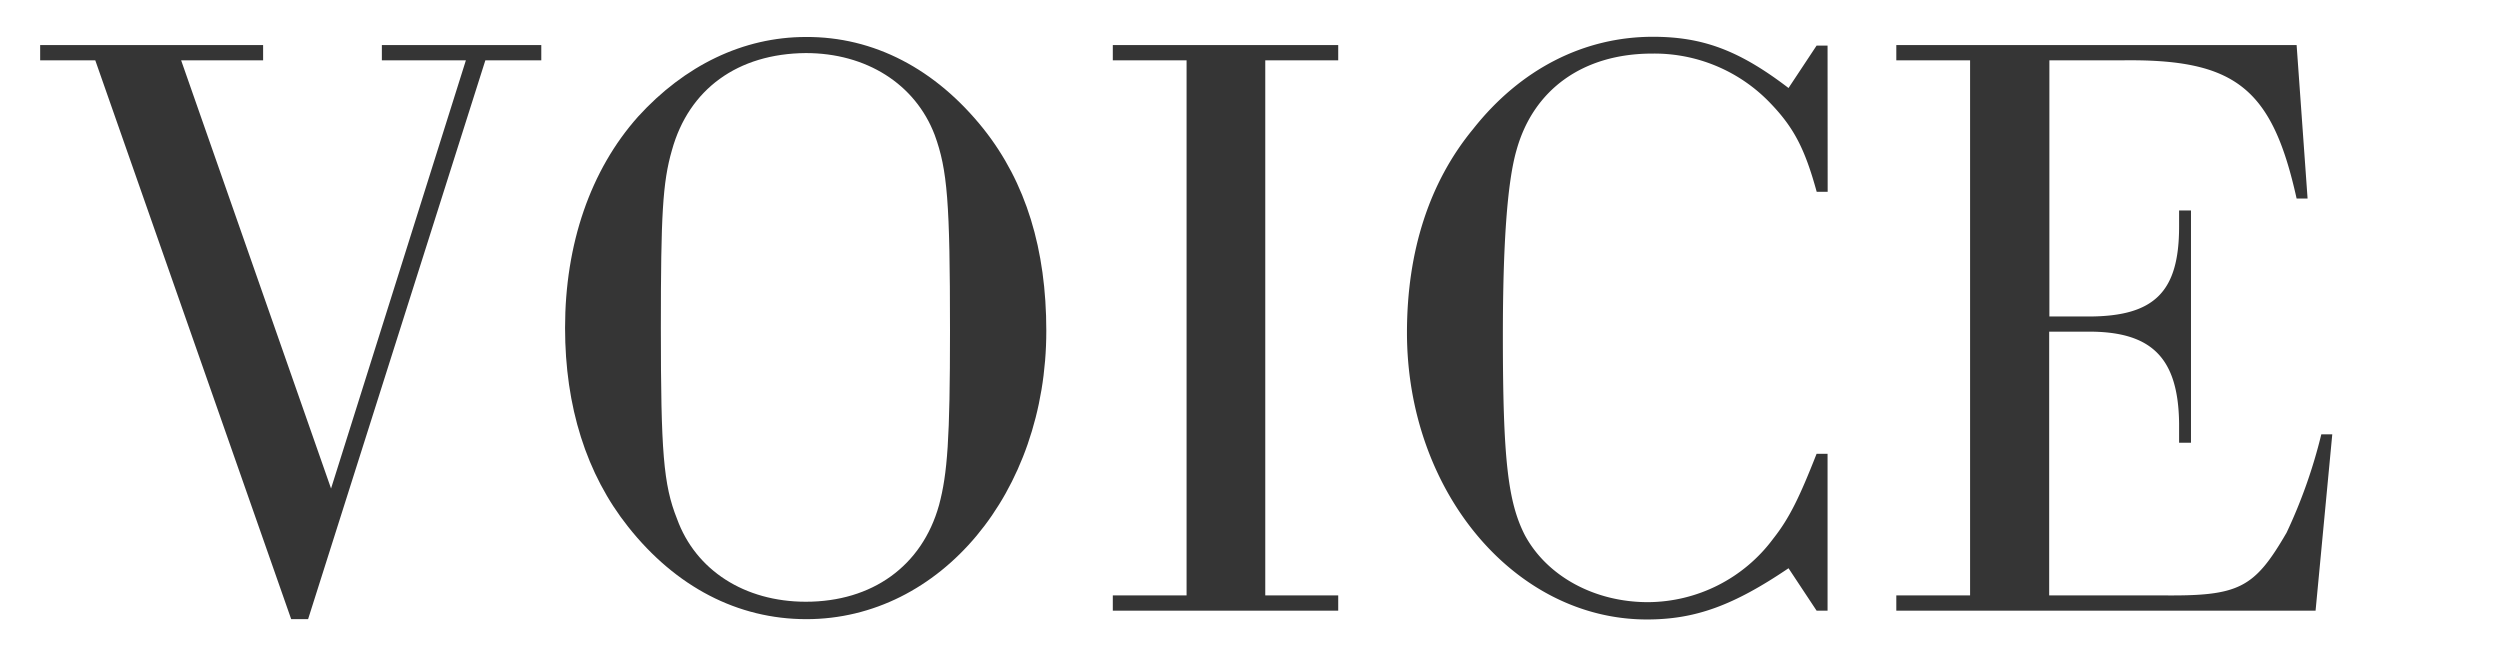
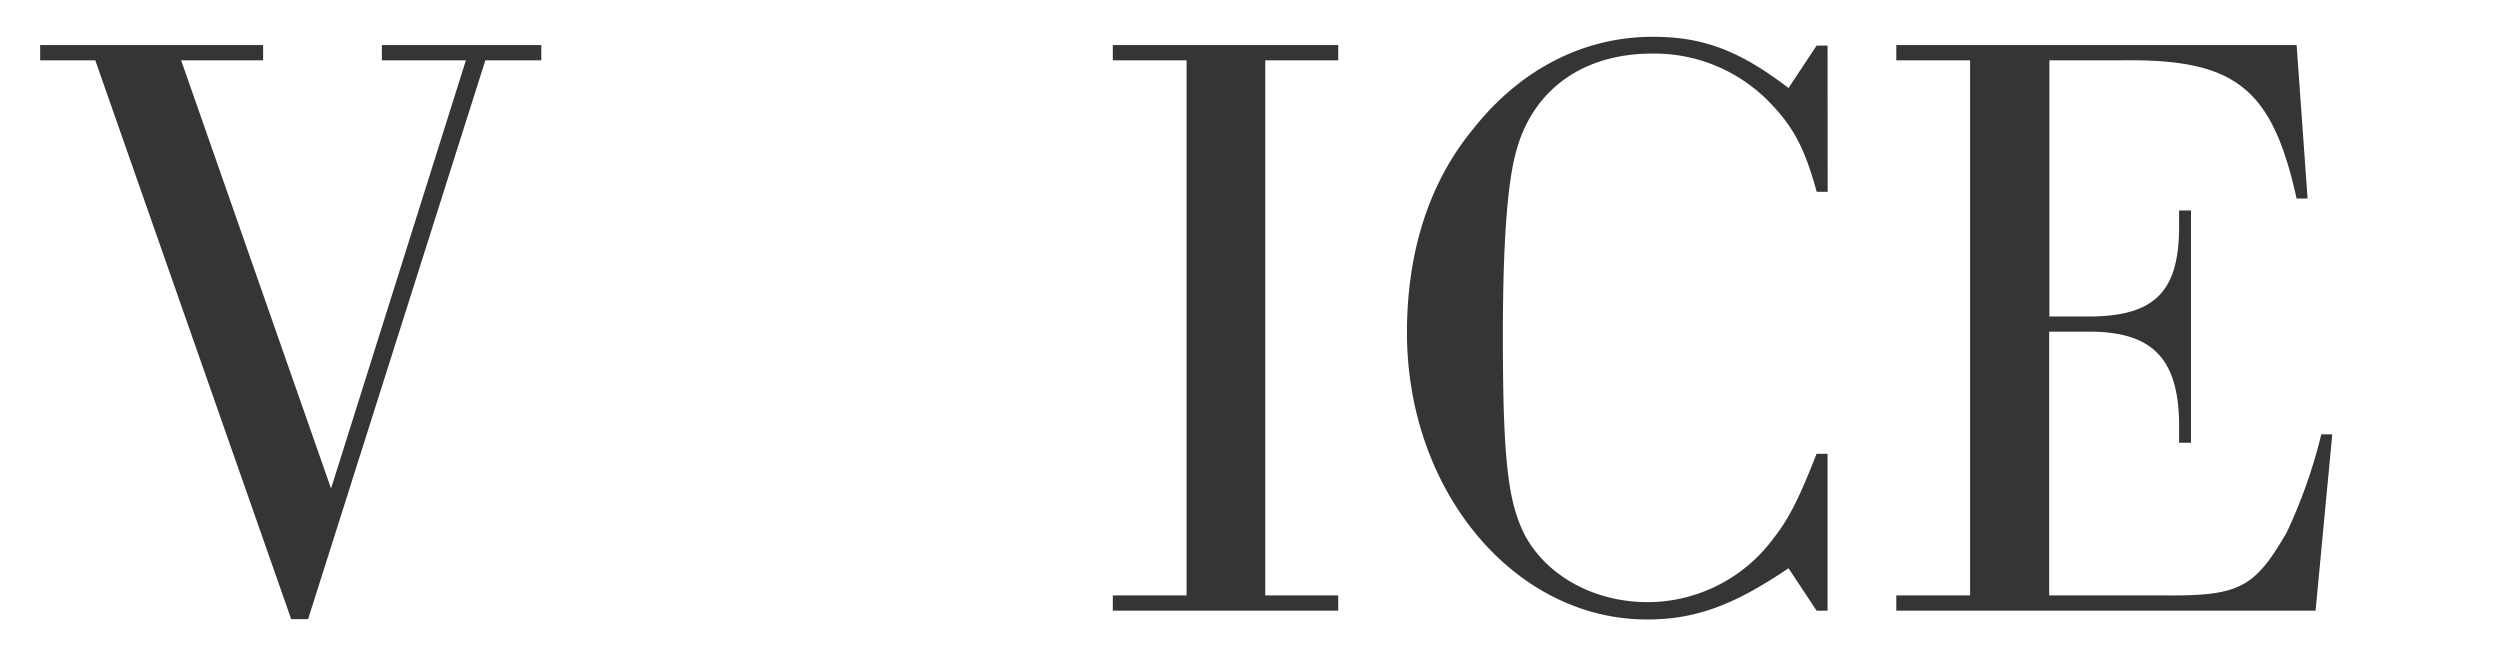
<svg xmlns="http://www.w3.org/2000/svg" id="レイヤー_1" data-name="レイヤー 1" width="244" height="64" viewBox="0 0 244 64">
  <defs>
    <style>.cls-1{fill:#353535;}</style>
  </defs>
  <path class="cls-1" d="M45.47,5.89h-8.2V4.4H52.83V5.89H47.37L30.07,60.43H28.42L9.3,5.89H3.92V4.4H25.68V5.89h-8L32.31,47.68Z" />
-   <path class="cls-1" d="M96,12.59c4.14,5.22,6.12,11.76,6.12,19.7,0,15.81-10.34,28.14-23.42,28.14-6.7,0-12.74-3.15-17.38-9C57.22,46.28,55.15,39.66,55.15,32c0-8.19,2.48-15.4,7.12-20.61,4.55-5,10.26-7.78,16.38-7.78C85.27,3.57,91.32,6.72,96,12.59ZM65.58,14.66C64.67,17.81,64.5,21,64.5,32c0,12.09.25,15.31,1.57,18.62,1.82,5.05,6.62,8.11,12.58,8.11,6.46,0,11.34-3.47,13-9.43.82-3.06,1.07-6.46,1.07-17,0-12.58-.25-15.72-1.49-19.12-1.9-5-6.7-8-12.58-8C72,5.23,67.23,8.7,65.58,14.66Z" />
  <path class="cls-1" d="M115.81,5.89h-7.2V4.4h22V5.89h-7.12V58.11h7.12V59.6h-22V58.11h7.2Z" />
  <path class="cls-1" d="M178.38,18.72h-1.07c-1.16-4.22-2.24-6.29-4.56-8.69a15.65,15.65,0,0,0-11.5-4.8c-6.7,0-11.59,3.47-13.24,9.43-.91,3.15-1.33,9.27-1.33,18.13,0,12.08.5,16.22,2.15,19.45,2.16,4,6.79,6.53,12,6.53a15.31,15.31,0,0,0,12.24-6.2c1.58-2,2.57-4.06,4.23-8.28h1.07V59.6h-1.07l-2.74-4.14c-5.38,3.64-9.1,5-13.82,5-12.91,0-23.42-12.5-23.42-28,0-7.87,2.15-14.65,6.46-19.87,4.63-5.87,10.84-9,17.54-9,4.88,0,8.44,1.33,13.24,5l2.74-4.14h1.07Z" />
  <path class="cls-1" d="M225.22,19.38h-1.07c-2.4-10.84-6-13.66-17.13-13.49h-7v25h3.81c6.45,0,8.85-2.4,8.85-8.77V20.54h1.16V43.21h-1.16v-1.9c-.08-6.45-2.73-9-9-8.94H200V58.11h11c7.53.08,9-.66,12.17-6.12a50.44,50.44,0,0,0,3.39-9.6h1.07L226,59.6H185.08V58.11h7.2V5.89h-7.2V4.4h39.07Z" />
</svg>